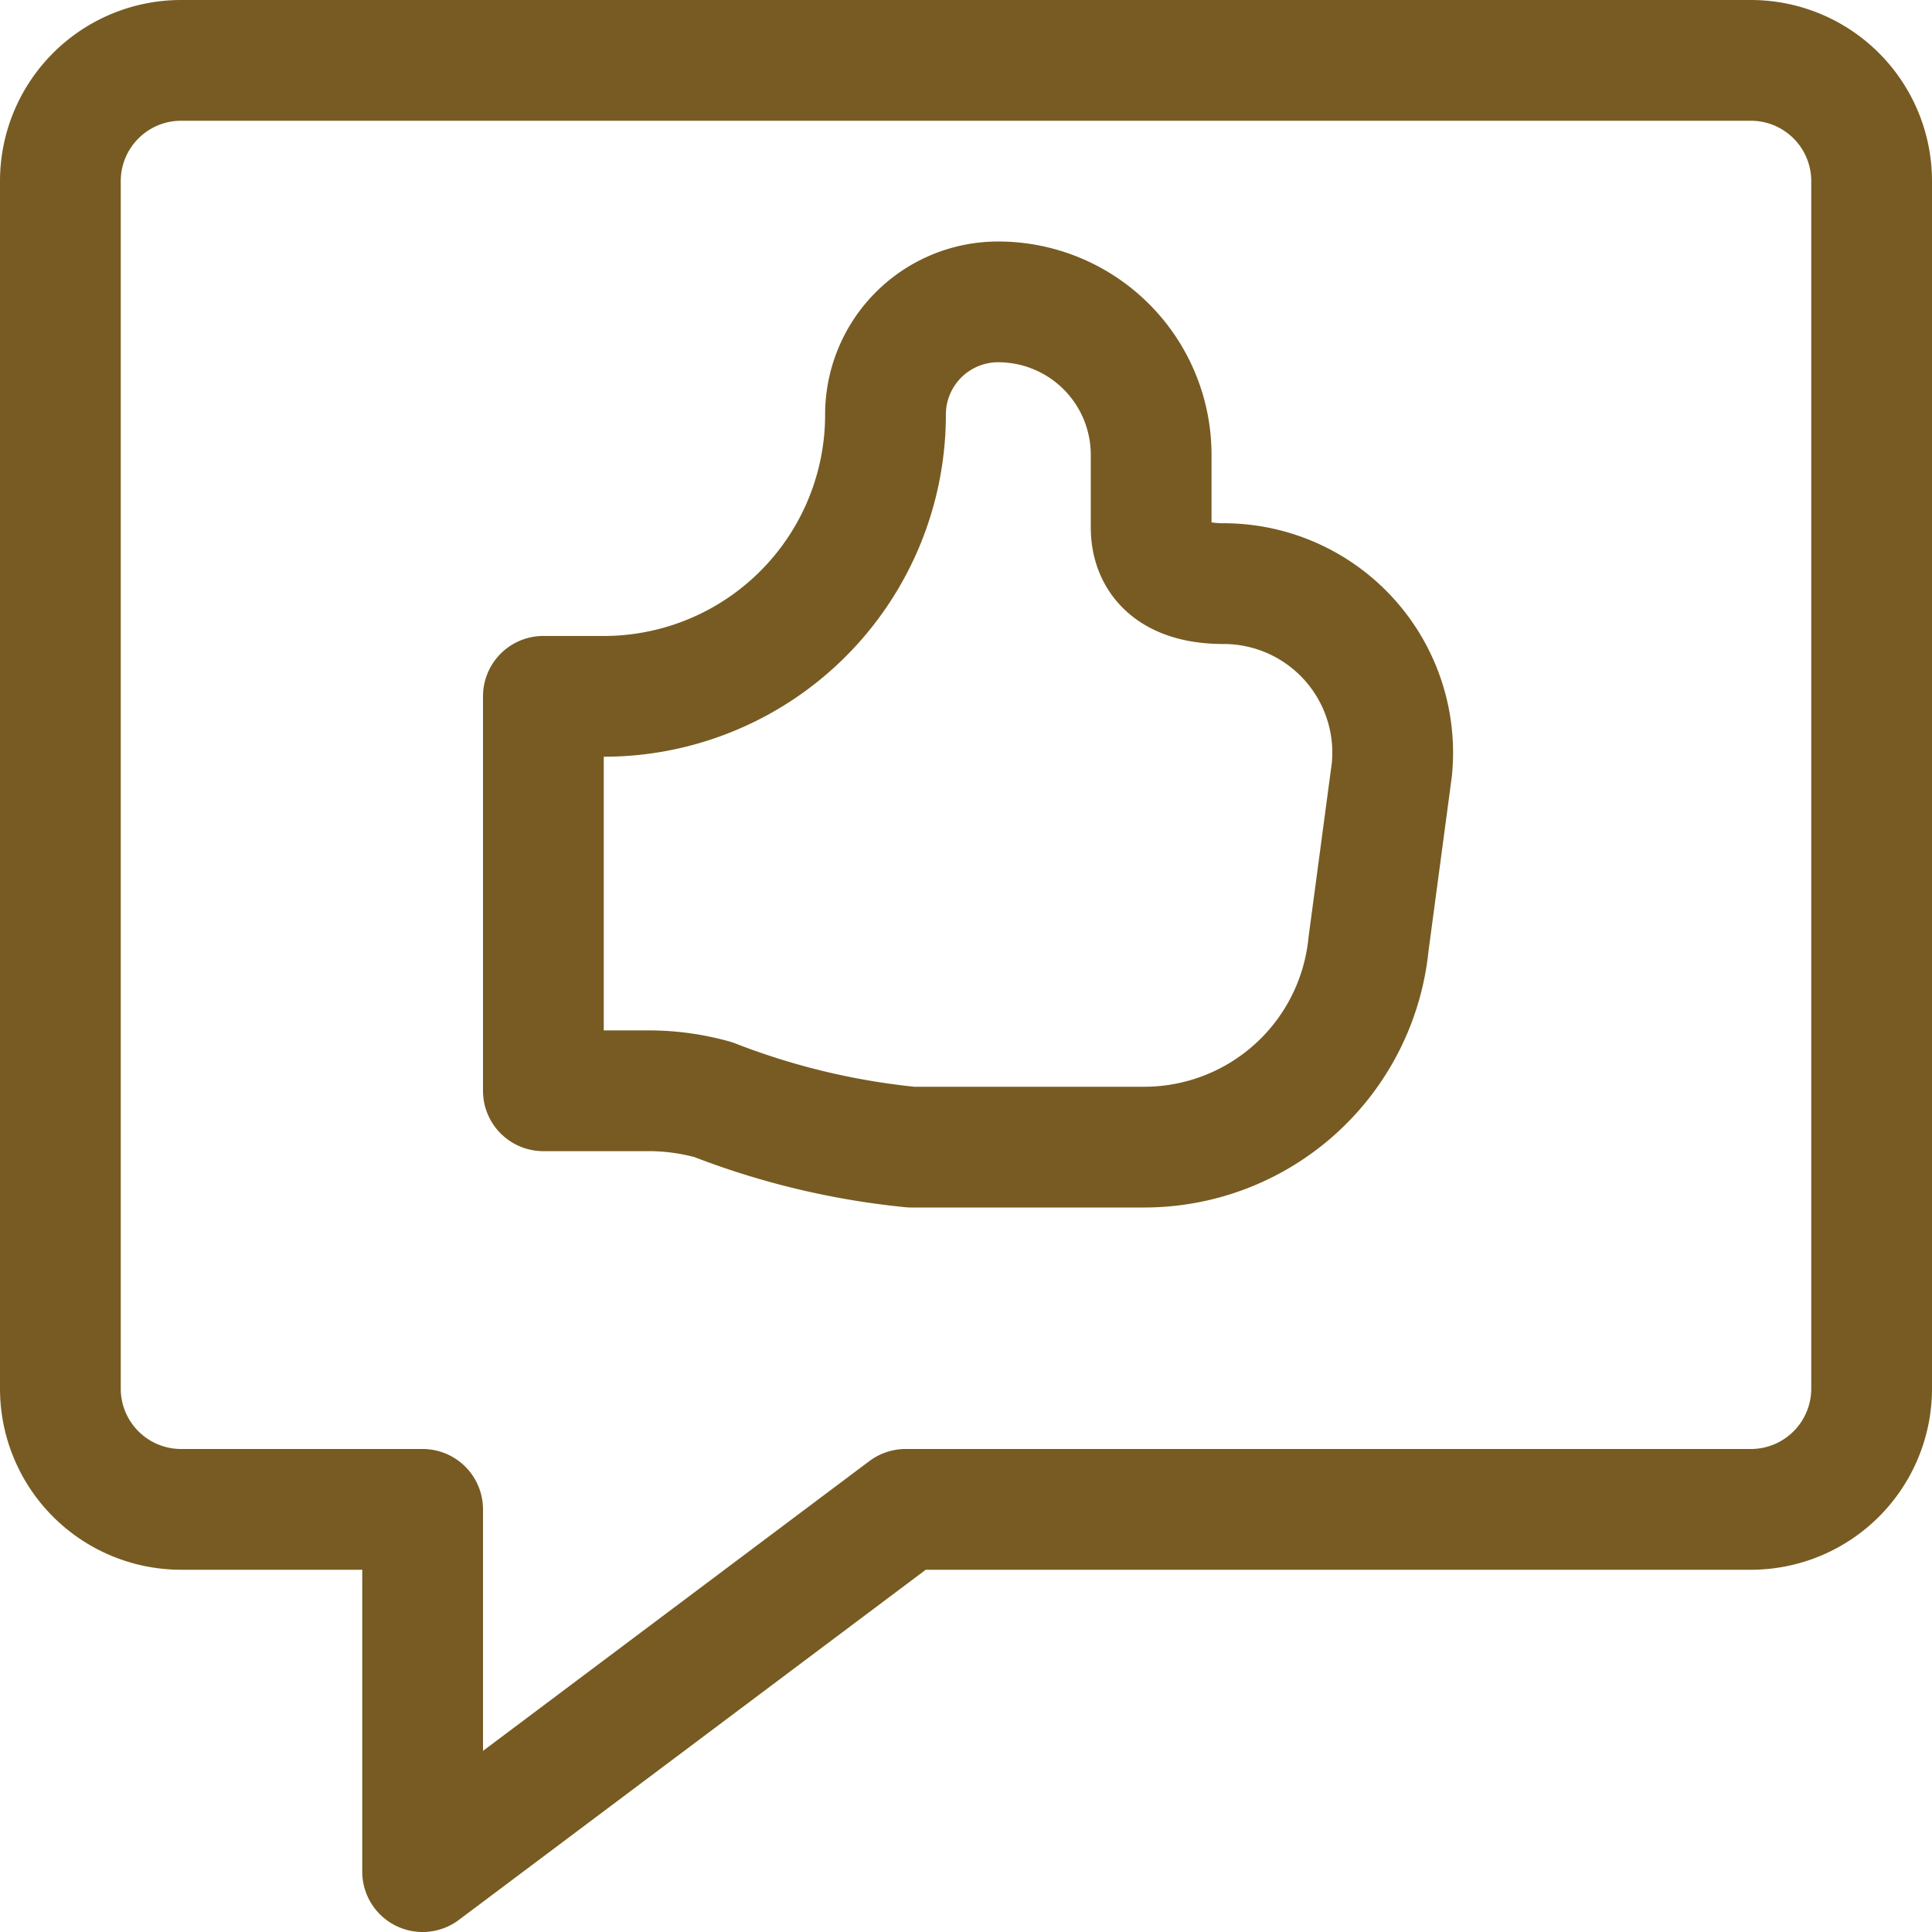
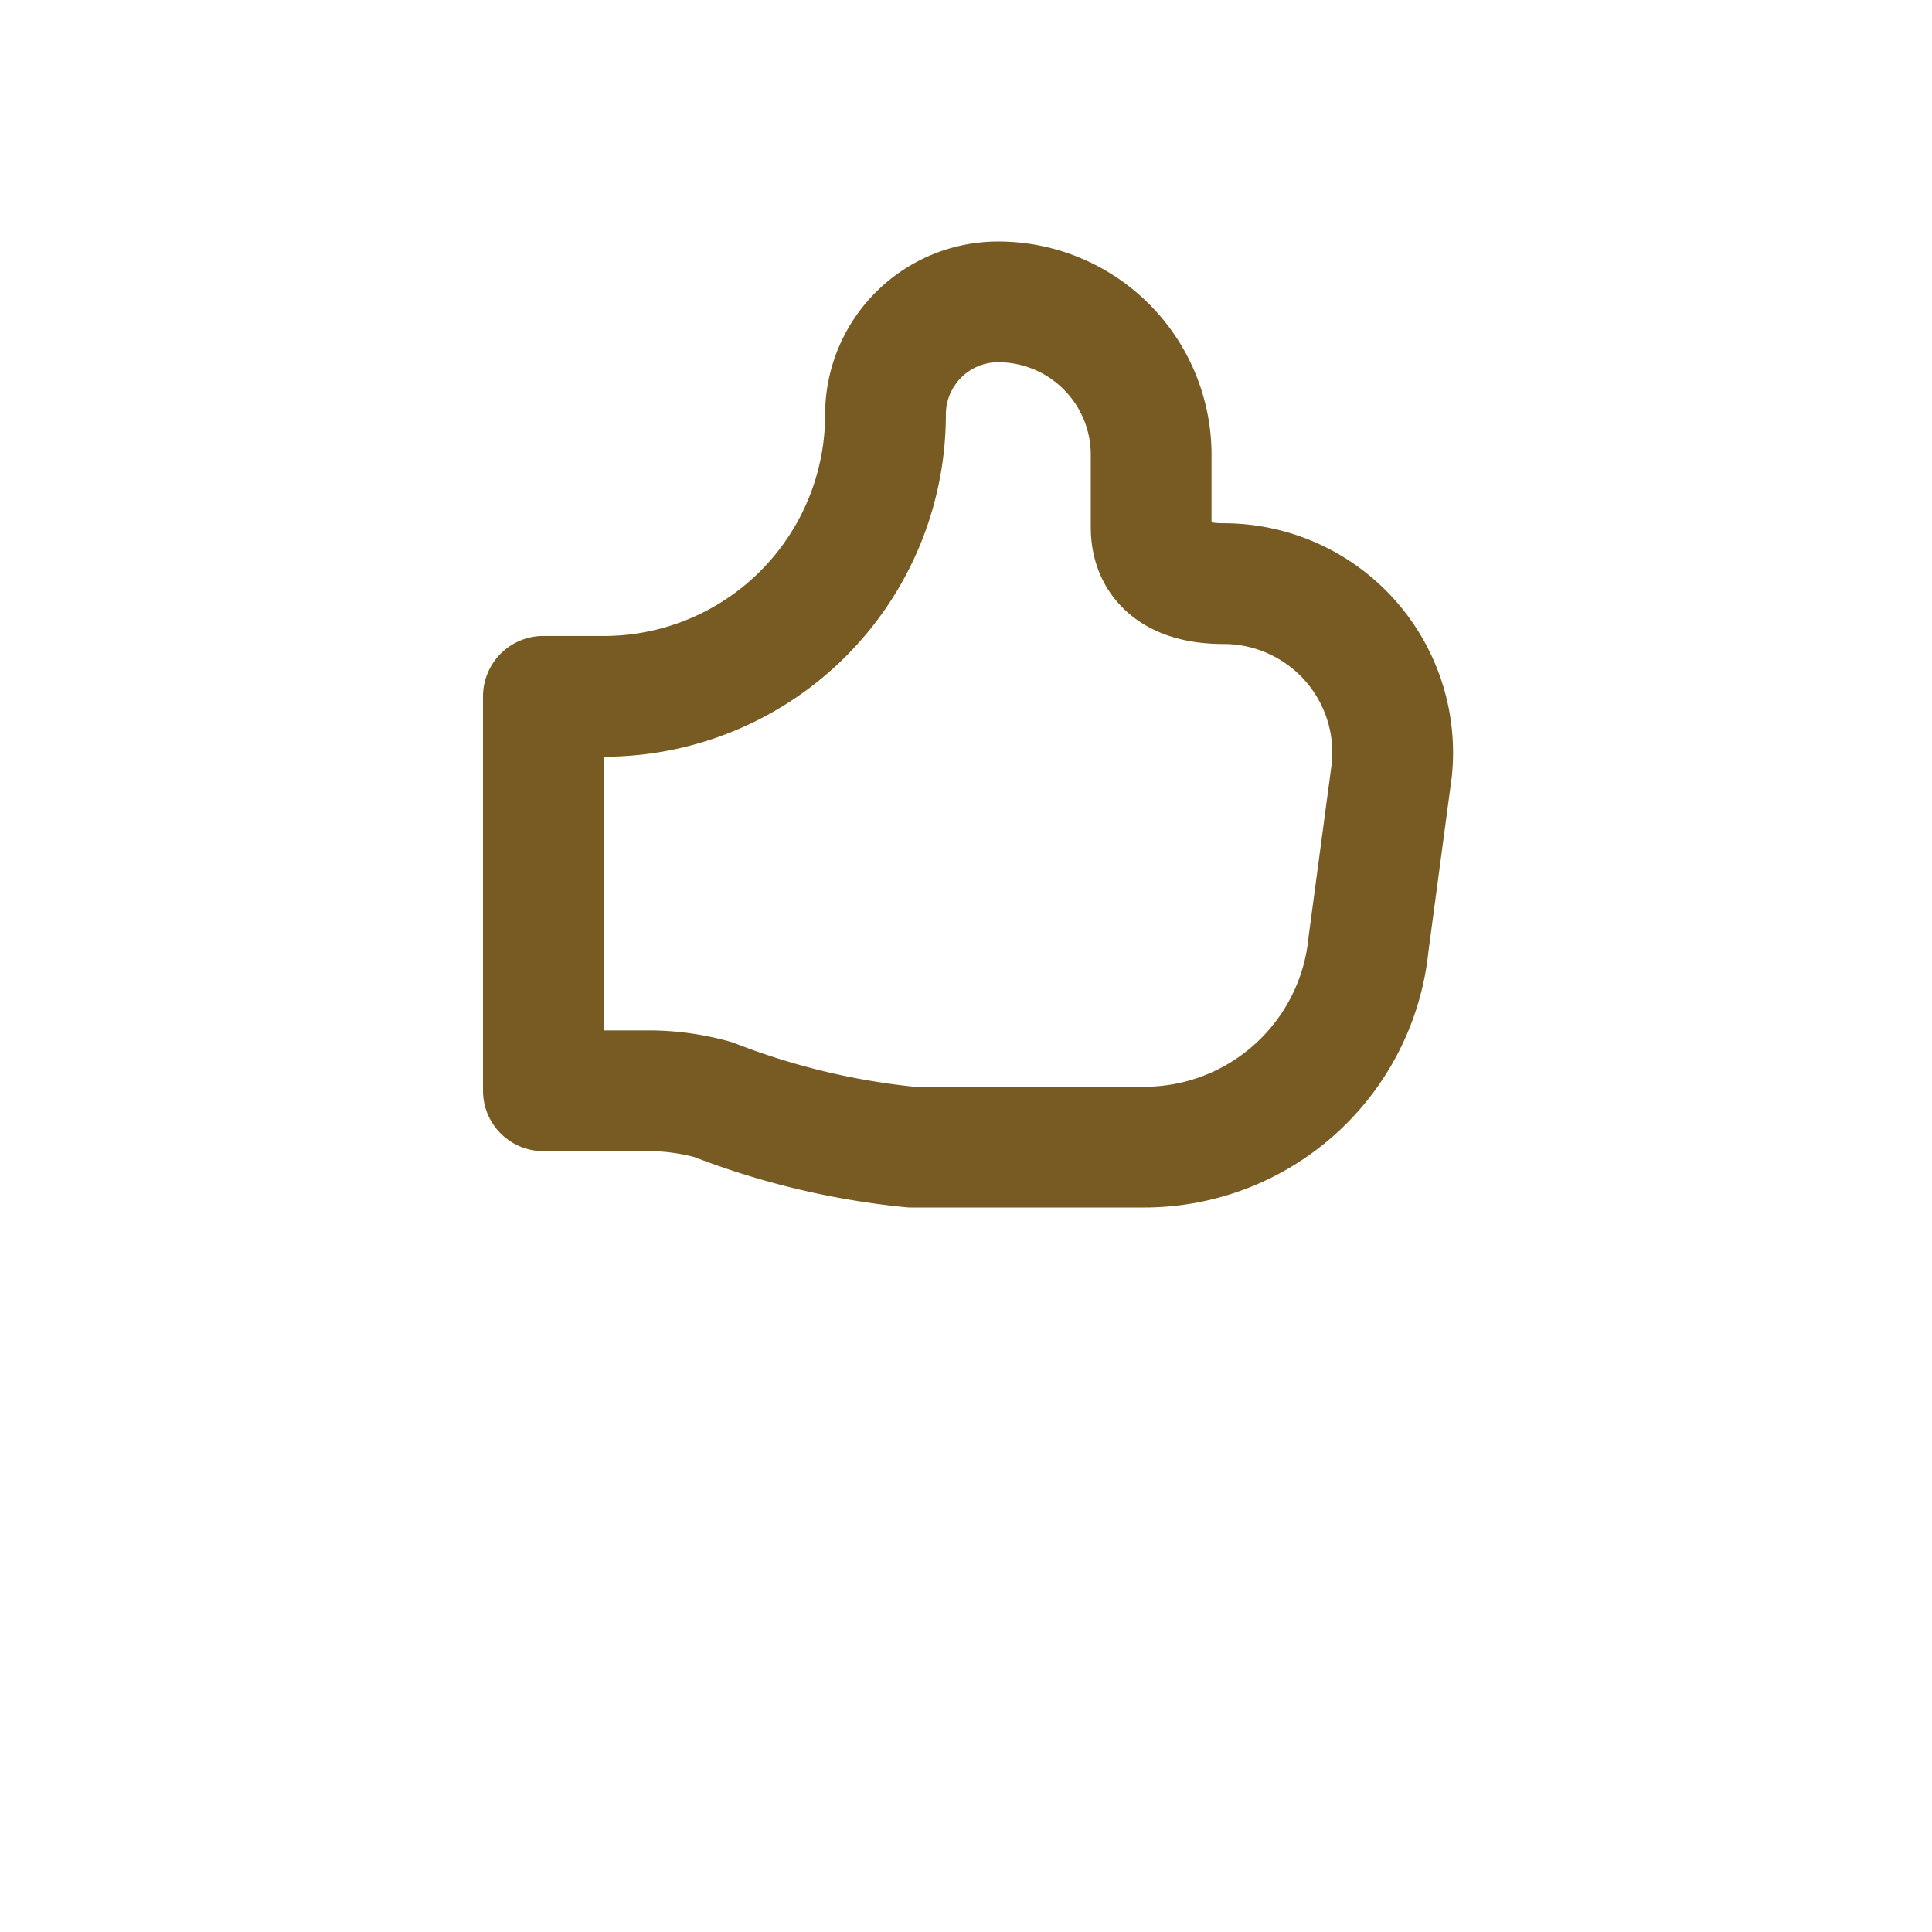
<svg xmlns="http://www.w3.org/2000/svg" width="80" height="80" viewBox="0 0 24 24">
  <g fill="none" stroke="#775b22" stroke-linecap="round" stroke-linejoin="round" stroke-width="1.5">
    <path d="M6.75 13.55v-4.9h.7A3.5 3.5 0 0 0 11 5.15a1.4 1.4 0 0 1 1.4-1.4a1.9 1.9 0 0 1 1.9 1.9v.9c0 .41.27.7.9.7a2.1 2.1 0 0 1 2.09 2.31L17 11.73a2.8 2.8 0 0 1-2.78 2.52h-2.9a9.3 9.3 0 0 1-2.46-.59a3 3 0 0 0-.77-.11z" />
-     <path d="M21.75 18.75h-10.5l-6 4.5v-4.5h-3a1.5 1.5 0 0 1-1.5-1.5v-15a1.5 1.5 0 0 1 1.5-1.5h19.5a1.5 1.5 0 0 1 1.5 1.5v15a1.5 1.5 0 0 1-1.5 1.5" />
  </g>
</svg>